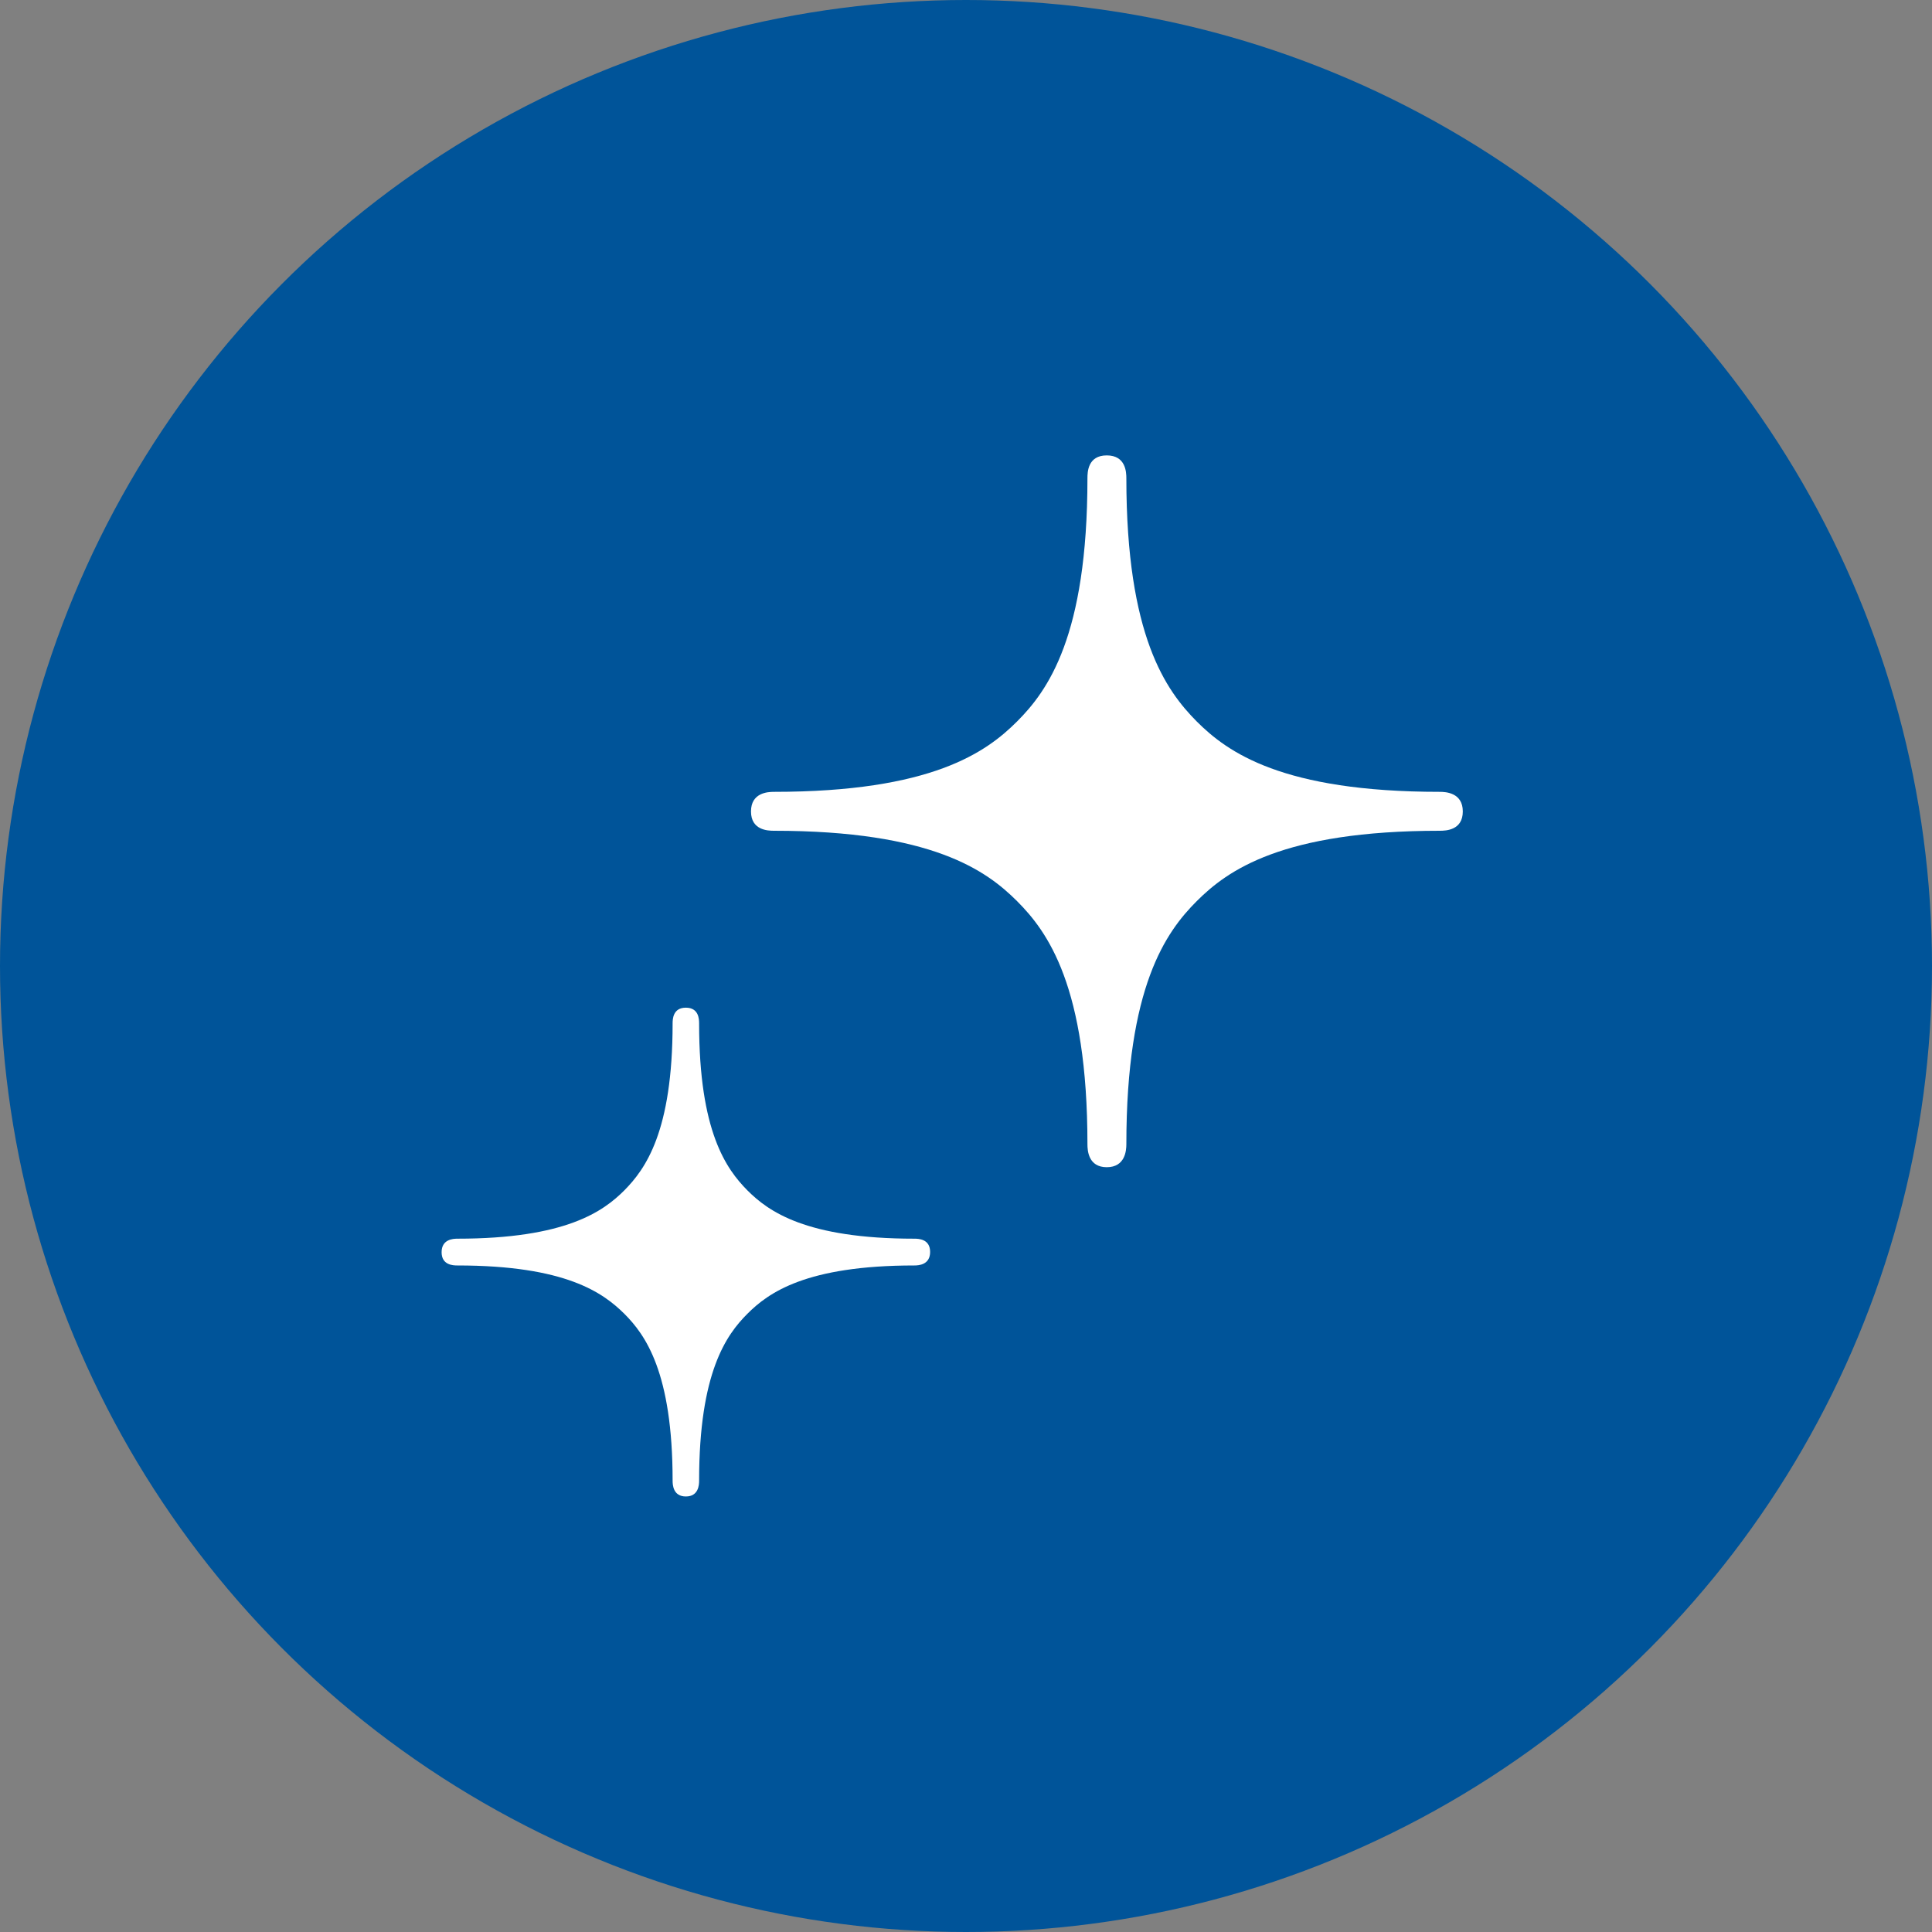
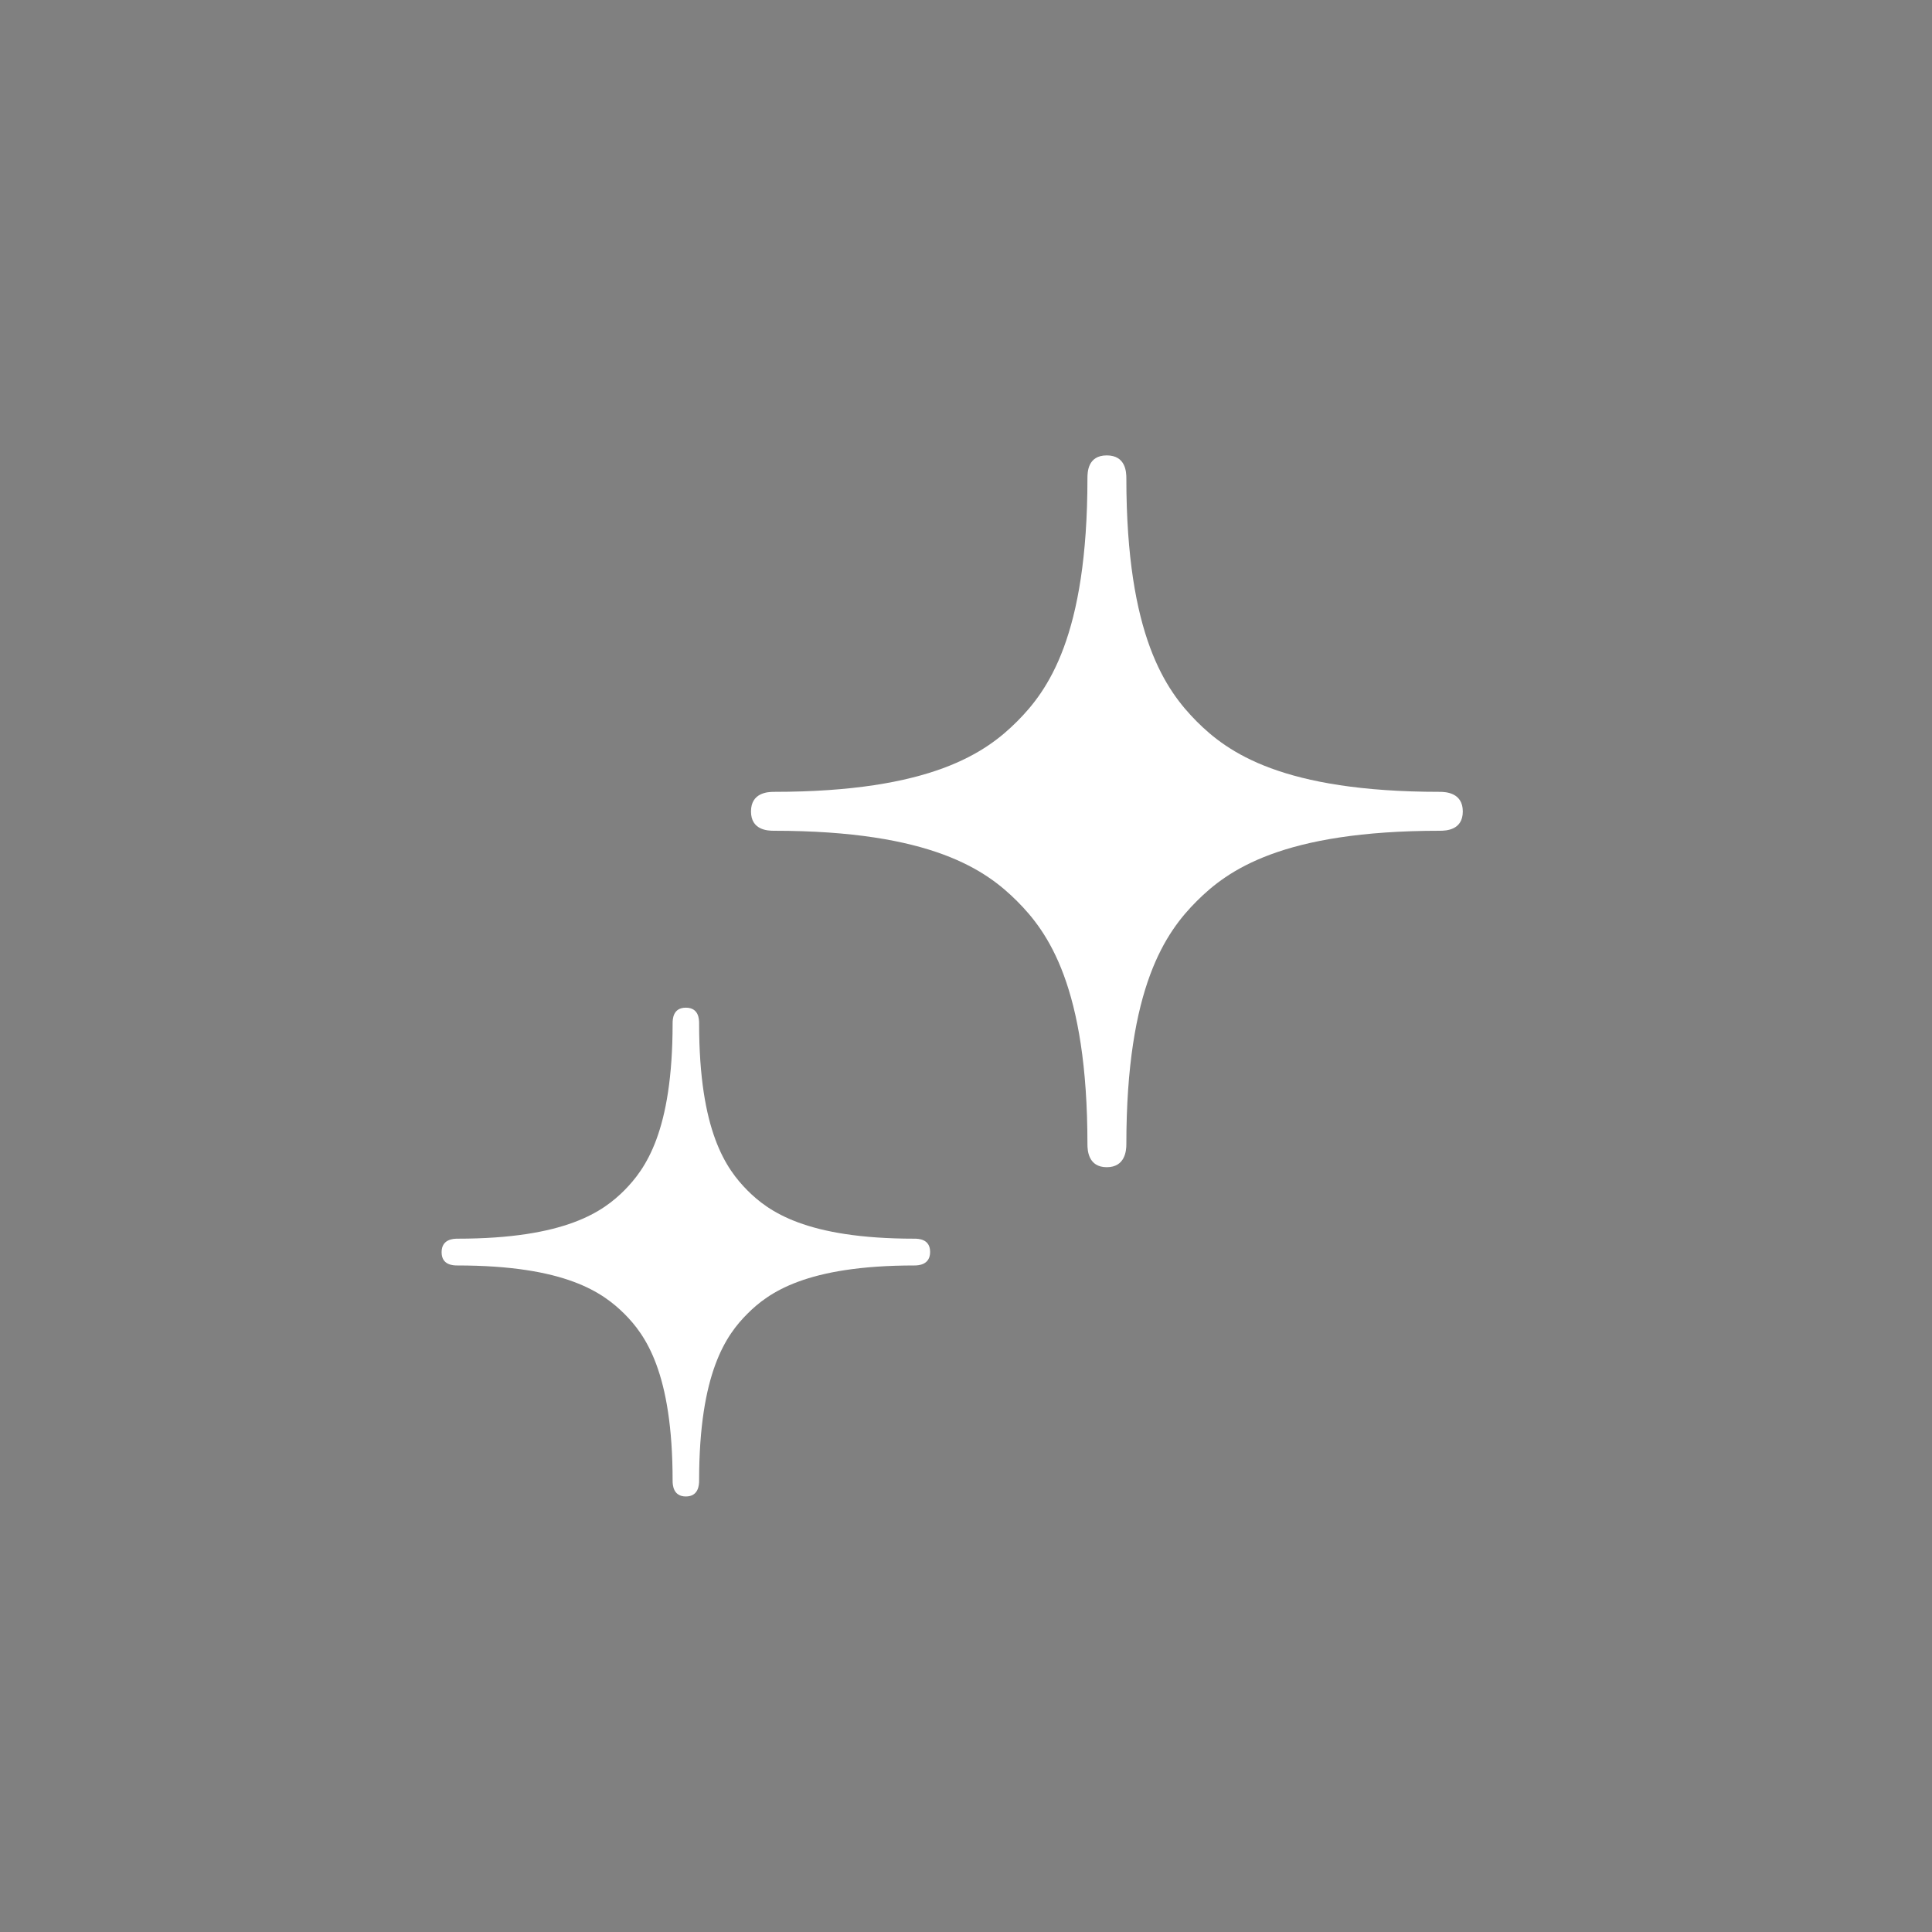
<svg xmlns="http://www.w3.org/2000/svg" id="_レイヤー_2" width="70" height="70" viewBox="0 0 70 70">
  <rect x="0" y="0" width="70" height="70" fill="#808080" stroke="none" />
  <defs>
    <style>.cls-1{fill:#005499;}.cls-1,.cls-2{stroke-width:0px;}.cls-2{fill:#fff;}</style>
  </defs>
  <g id="_コンテンツ">
-     <circle class="cls-1" cx="35" cy="35" r="35" />
    <path class="cls-2" d="m52.17,28.69c-5.72,0-7.7-1.44-8.81-2.55-1.11-1.12-2.55-3.09-2.55-8.81,0-.22-.02-.83-.71-.83s-.7.61-.7.83c0,5.72-1.44,7.7-2.55,8.81-1.11,1.11-3.09,2.55-8.81,2.55-.22,0-.83.03-.83.71s.61.7.83.7c5.72,0,7.7,1.44,8.81,2.55,1.11,1.11,2.55,3.09,2.55,8.81,0,.22.03.83.7.83s.71-.61.71-.83c0-5.72,1.44-7.7,2.55-8.81,1.11-1.11,3.09-2.55,8.81-2.55.22,0,.83-.02.83-.7s-.62-.71-.83-.71Z" />
    <path class="cls-2" d="m33.13,44.88c-3.93,0-5.29-.99-6.05-1.75-.76-.77-1.75-2.12-1.75-6.05,0-.15-.01-.57-.48-.57s-.48.42-.48.57c0,3.93-.99,5.28-1.75,6.05-.76.76-2.12,1.75-6.05,1.75-.15,0-.57.02-.57.49s.42.48.57.48c3.93,0,5.28.99,6.05,1.75.76.76,1.75,2.12,1.75,6.05,0,.15.02.57.48.57s.48-.42.48-.57c0-3.93.99-5.29,1.75-6.05s2.12-1.75,6.05-1.75c.15,0,.57-.02.57-.49s-.42-.48-.57-.48Z" />
  </g>
</svg>